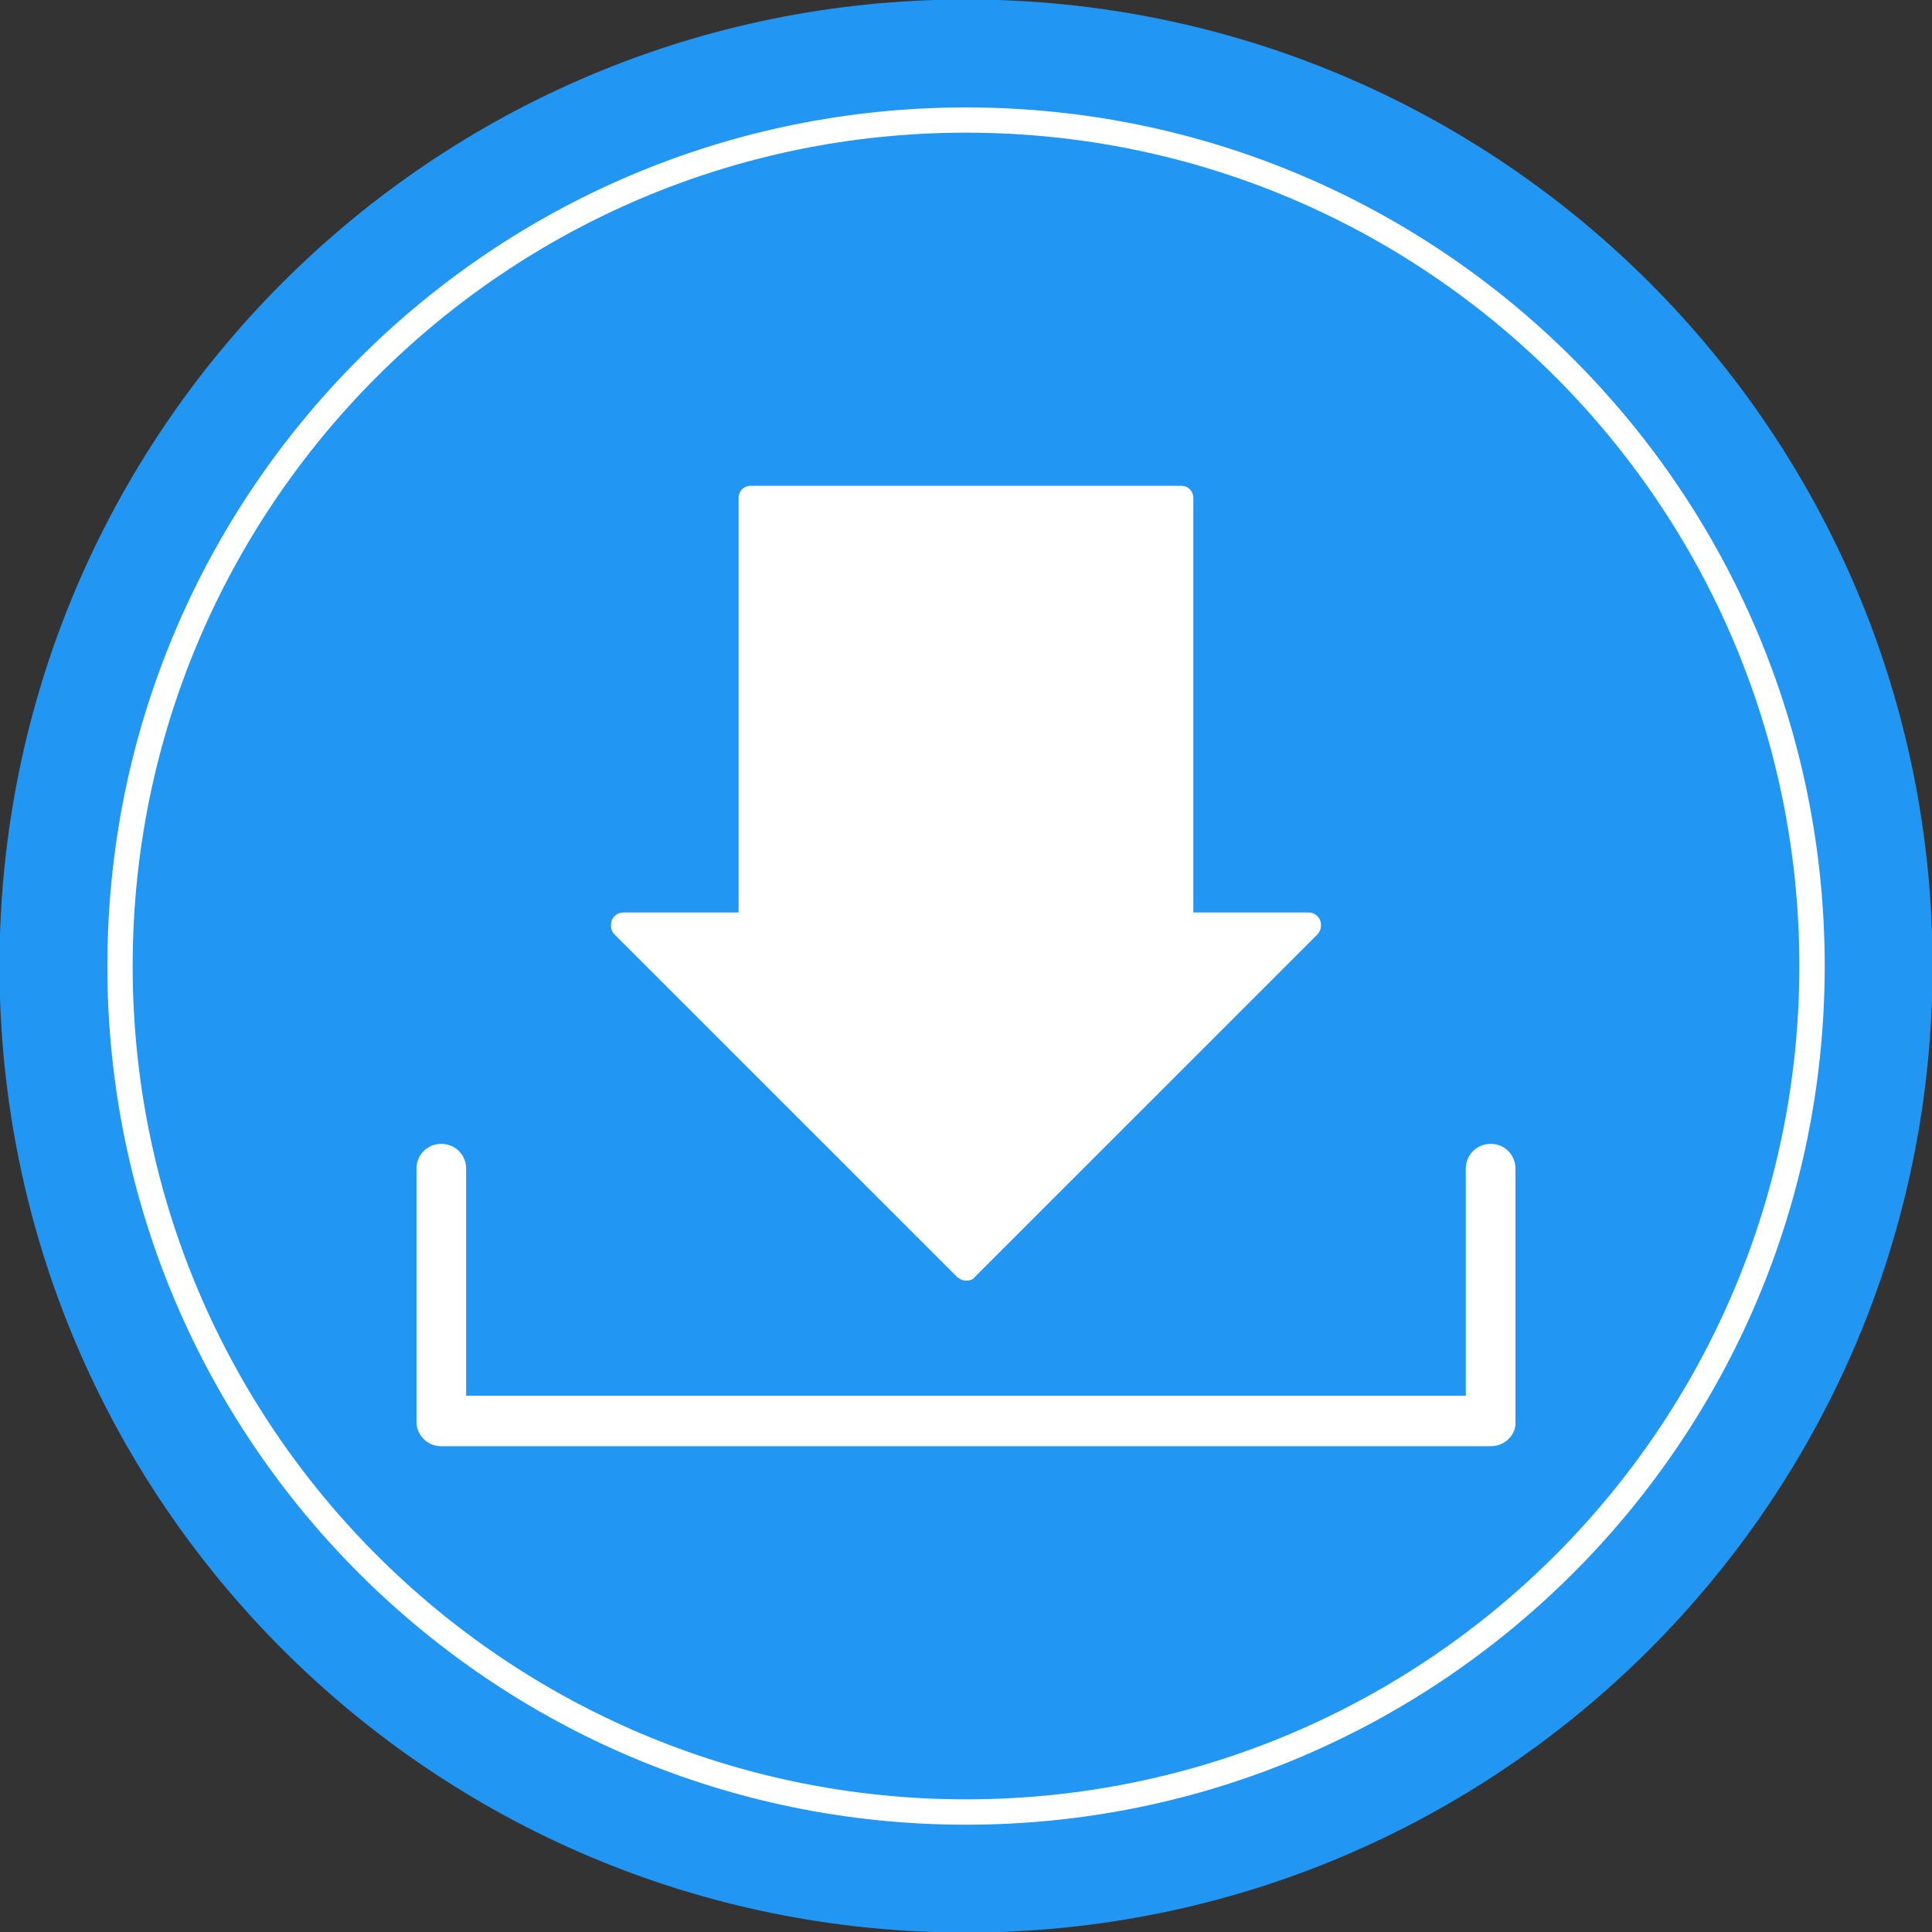
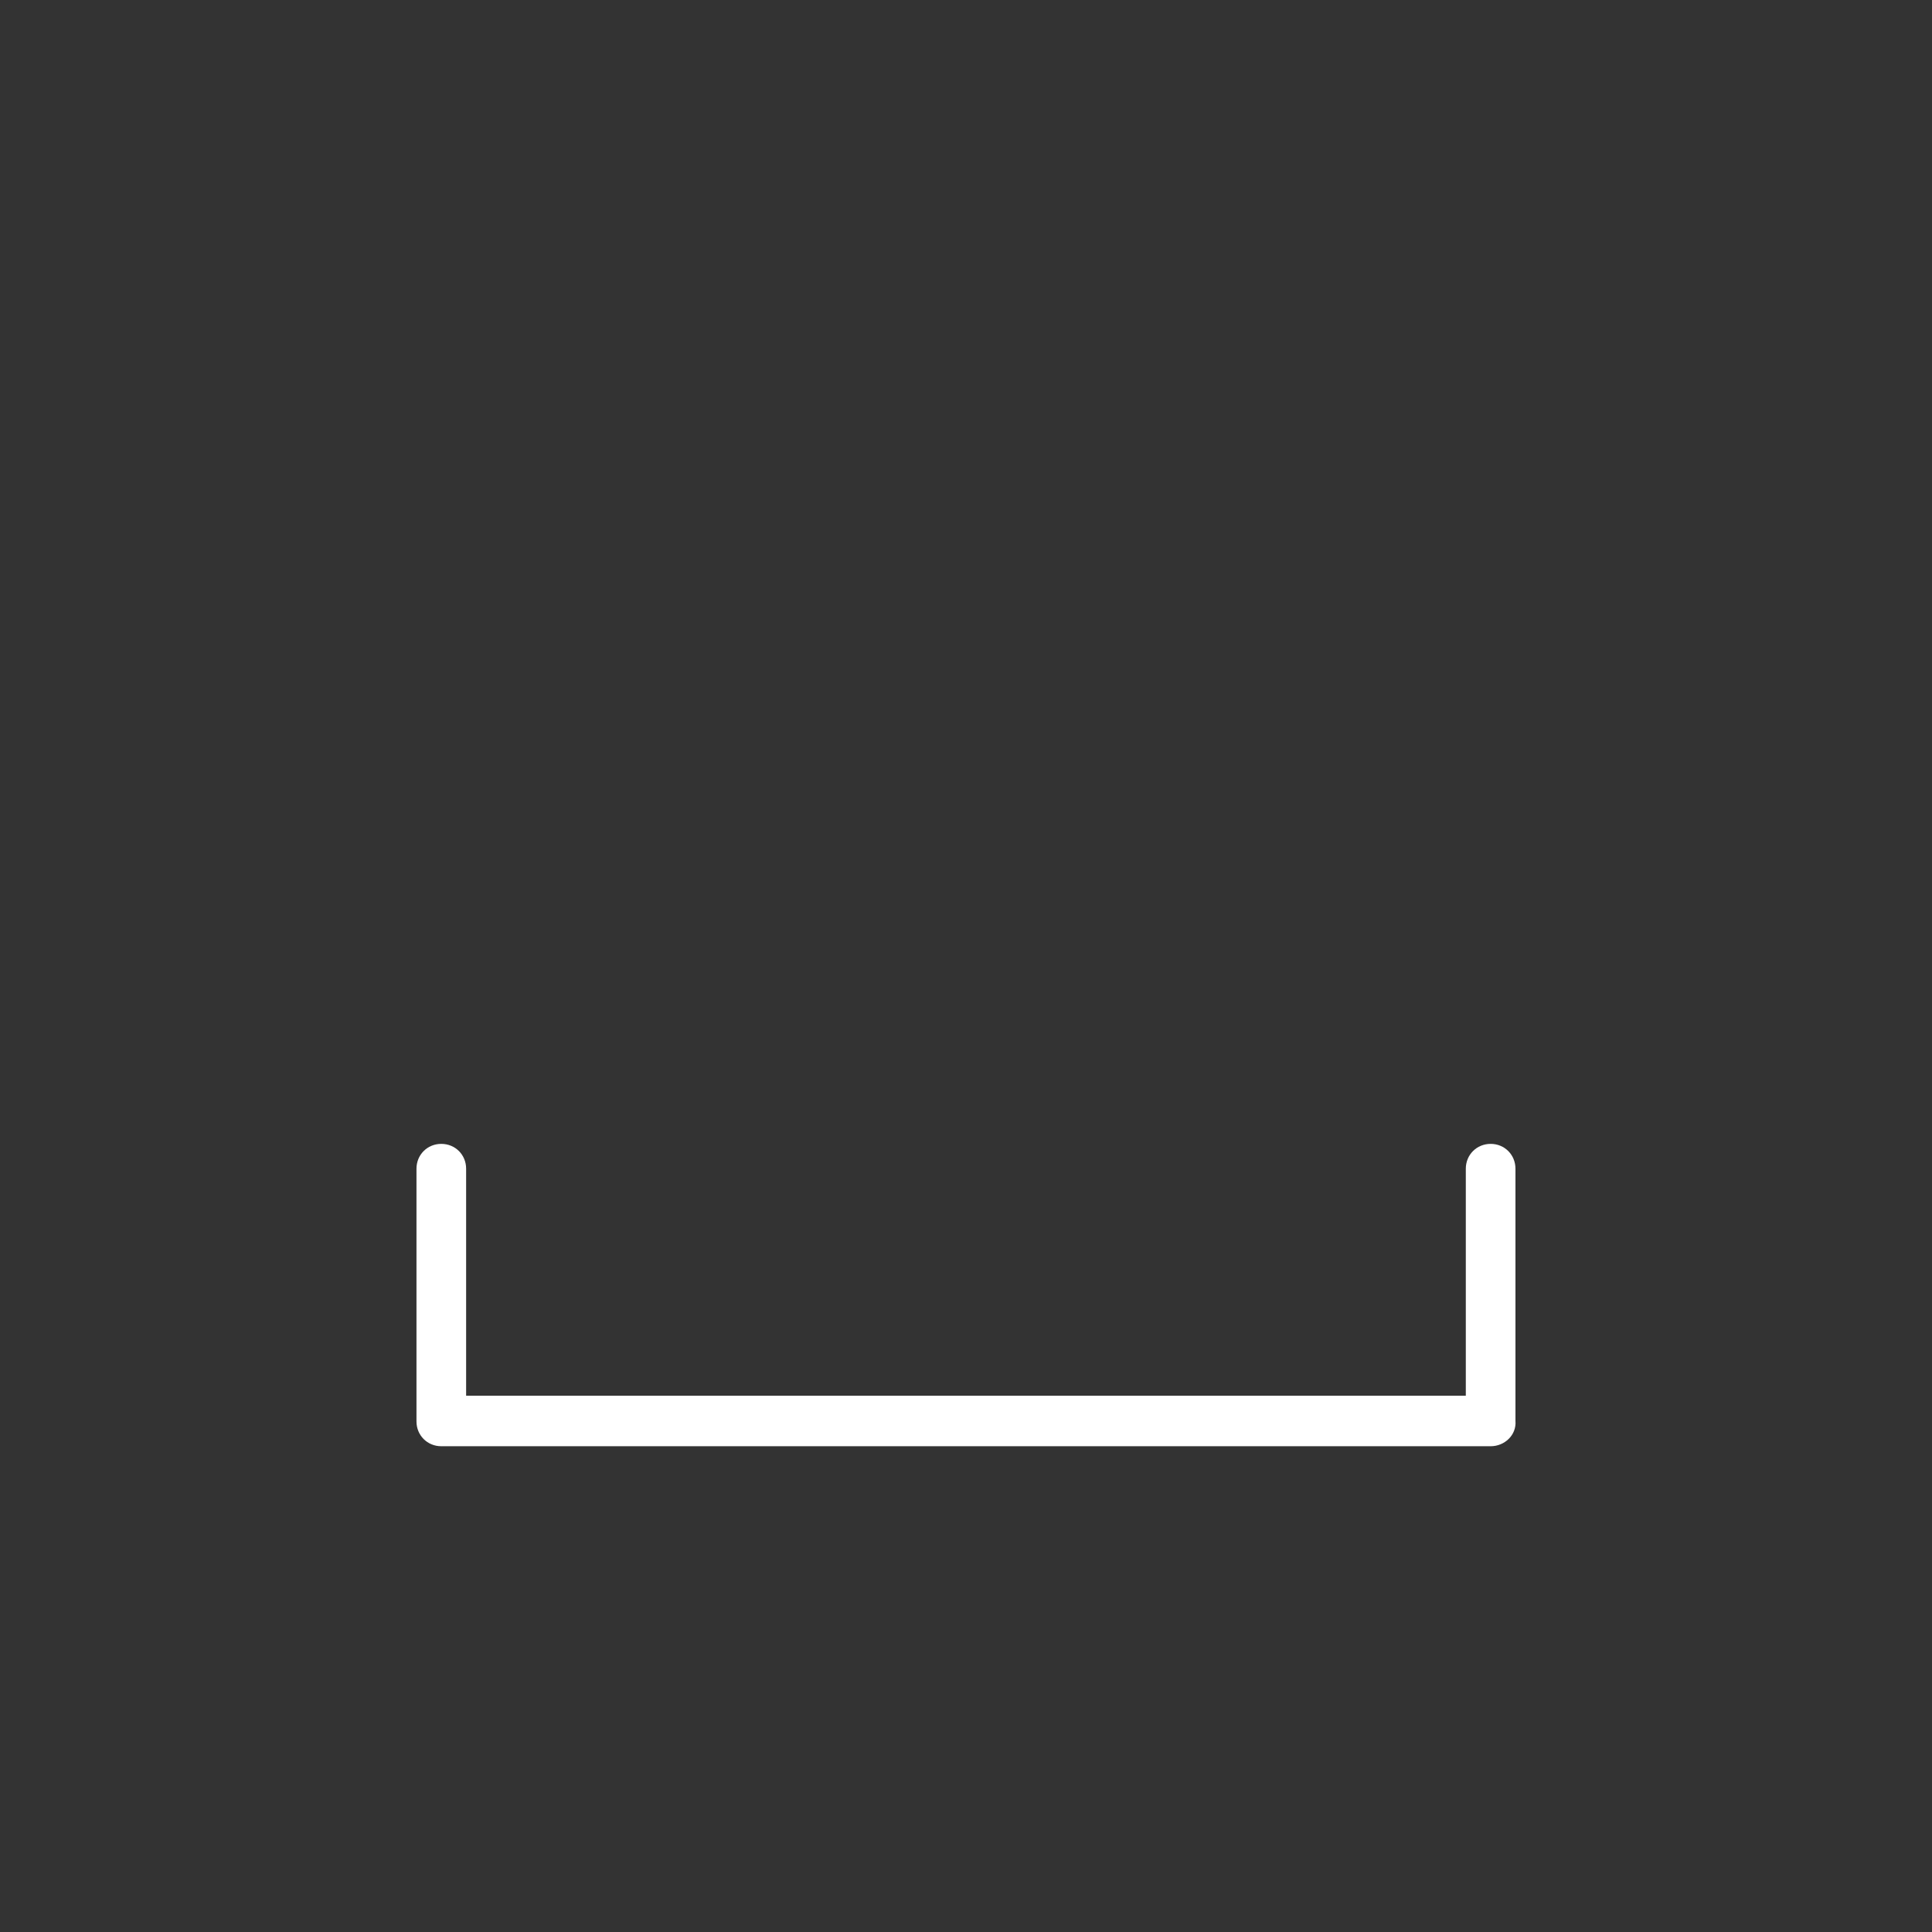
<svg xmlns="http://www.w3.org/2000/svg" width="30" height="30" viewBox="0 0 30 30" fill="none">
  <rect x="0" y="0" width="30" height="30" fill="#333333" stroke="none" />
  <g clip-path="url(#clip0_264_5597)">
-     <path d="M-0.008 15C-0.008 23.289 6.711 30.009 15 30.009C23.289 30.009 30.009 23.289 30.009 15C30.009 6.711 23.289 -0.008 15 -0.008C6.711 -0.008 -0.008 6.711 -0.008 15Z" fill="#2196F3" />
-     <path fill-rule="evenodd" clip-rule="evenodd" d="M15 1.668C18.682 1.668 22.016 3.16 24.428 5.572C26.841 7.985 28.334 11.318 28.334 15C28.334 18.682 26.841 22.016 24.428 24.428C22.015 26.841 18.682 28.334 15 28.334C11.318 28.334 7.984 26.84 5.572 24.428C3.159 22.015 1.667 18.682 1.667 15C1.667 11.318 3.16 7.984 5.572 5.572C7.985 3.159 11.318 1.668 15 1.668ZM24.15 5.851C21.808 3.509 18.573 2.06 15 2.06C11.427 2.06 8.192 3.509 5.851 5.851C3.509 8.193 2.06 11.428 2.06 15C2.06 18.573 3.509 21.808 5.851 24.149C8.193 26.491 11.428 27.94 15 27.94C18.573 27.94 21.808 26.491 24.149 24.15C26.491 21.808 27.94 18.573 27.94 15C27.94 11.427 26.491 8.192 24.15 5.851Z" fill="white" />
-     <path fill-rule="evenodd" clip-rule="evenodd" d="M14.999 19.886C14.945 19.886 14.904 19.859 14.864 19.831L9.541 14.509C9.487 14.454 9.473 14.373 9.5 14.291C9.527 14.223 9.595 14.169 9.677 14.169H11.469V7.733C11.469 7.624 11.55 7.543 11.659 7.543H18.34C18.448 7.543 18.53 7.624 18.53 7.733V14.169H20.322C20.404 14.169 20.472 14.223 20.499 14.291C20.526 14.359 20.512 14.454 20.458 14.509L15.135 19.831C15.108 19.872 15.054 19.886 14.999 19.886Z" fill="white" />
    <path fill-rule="evenodd" clip-rule="evenodd" d="M7.238 21.673H22.761V18.148C22.761 17.931 22.93 17.762 23.147 17.762C23.363 17.762 23.532 17.931 23.532 18.148V22.062C23.551 22.283 23.364 22.457 23.147 22.457H6.852C6.636 22.457 6.467 22.288 6.467 22.072V18.148C6.467 17.931 6.636 17.762 6.852 17.762C7.069 17.762 7.238 17.931 7.238 18.148L7.238 21.673Z" fill="white" />
  </g>
  <defs>
    <clipPath id="clip0_264_5597">
      <rect width="30" height="30" fill="white" />
    </clipPath>
  </defs>
</svg>